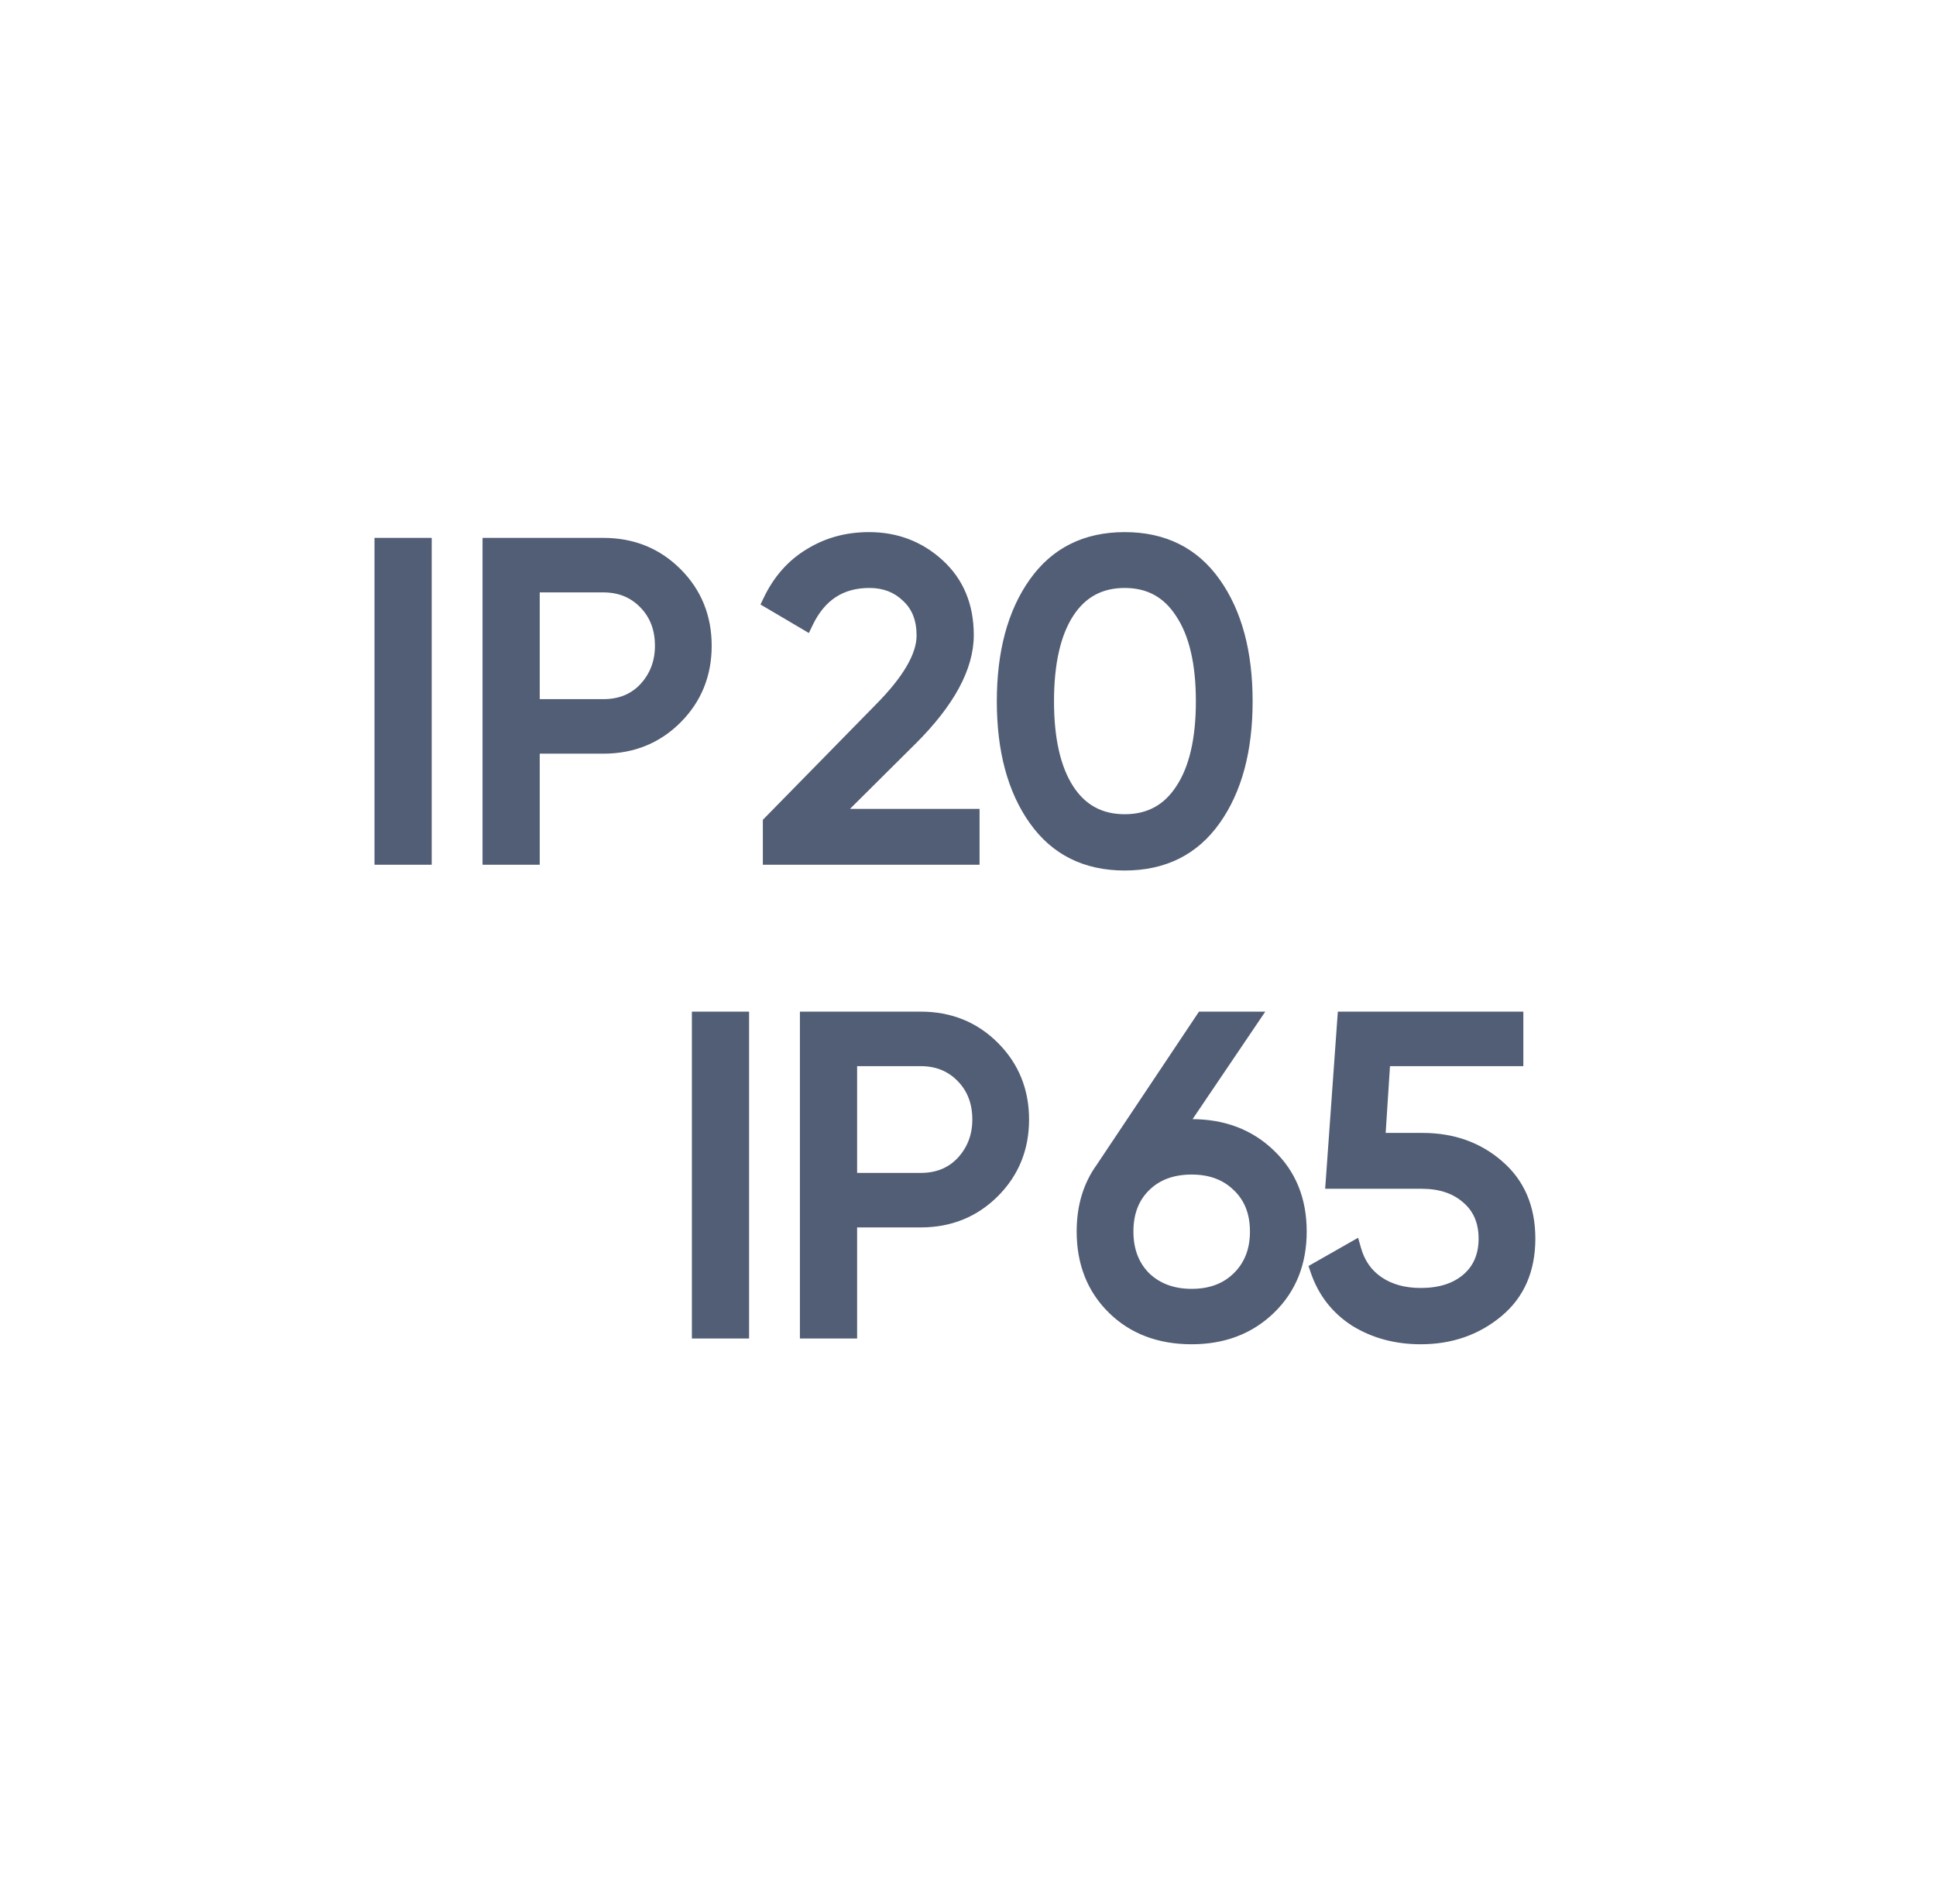
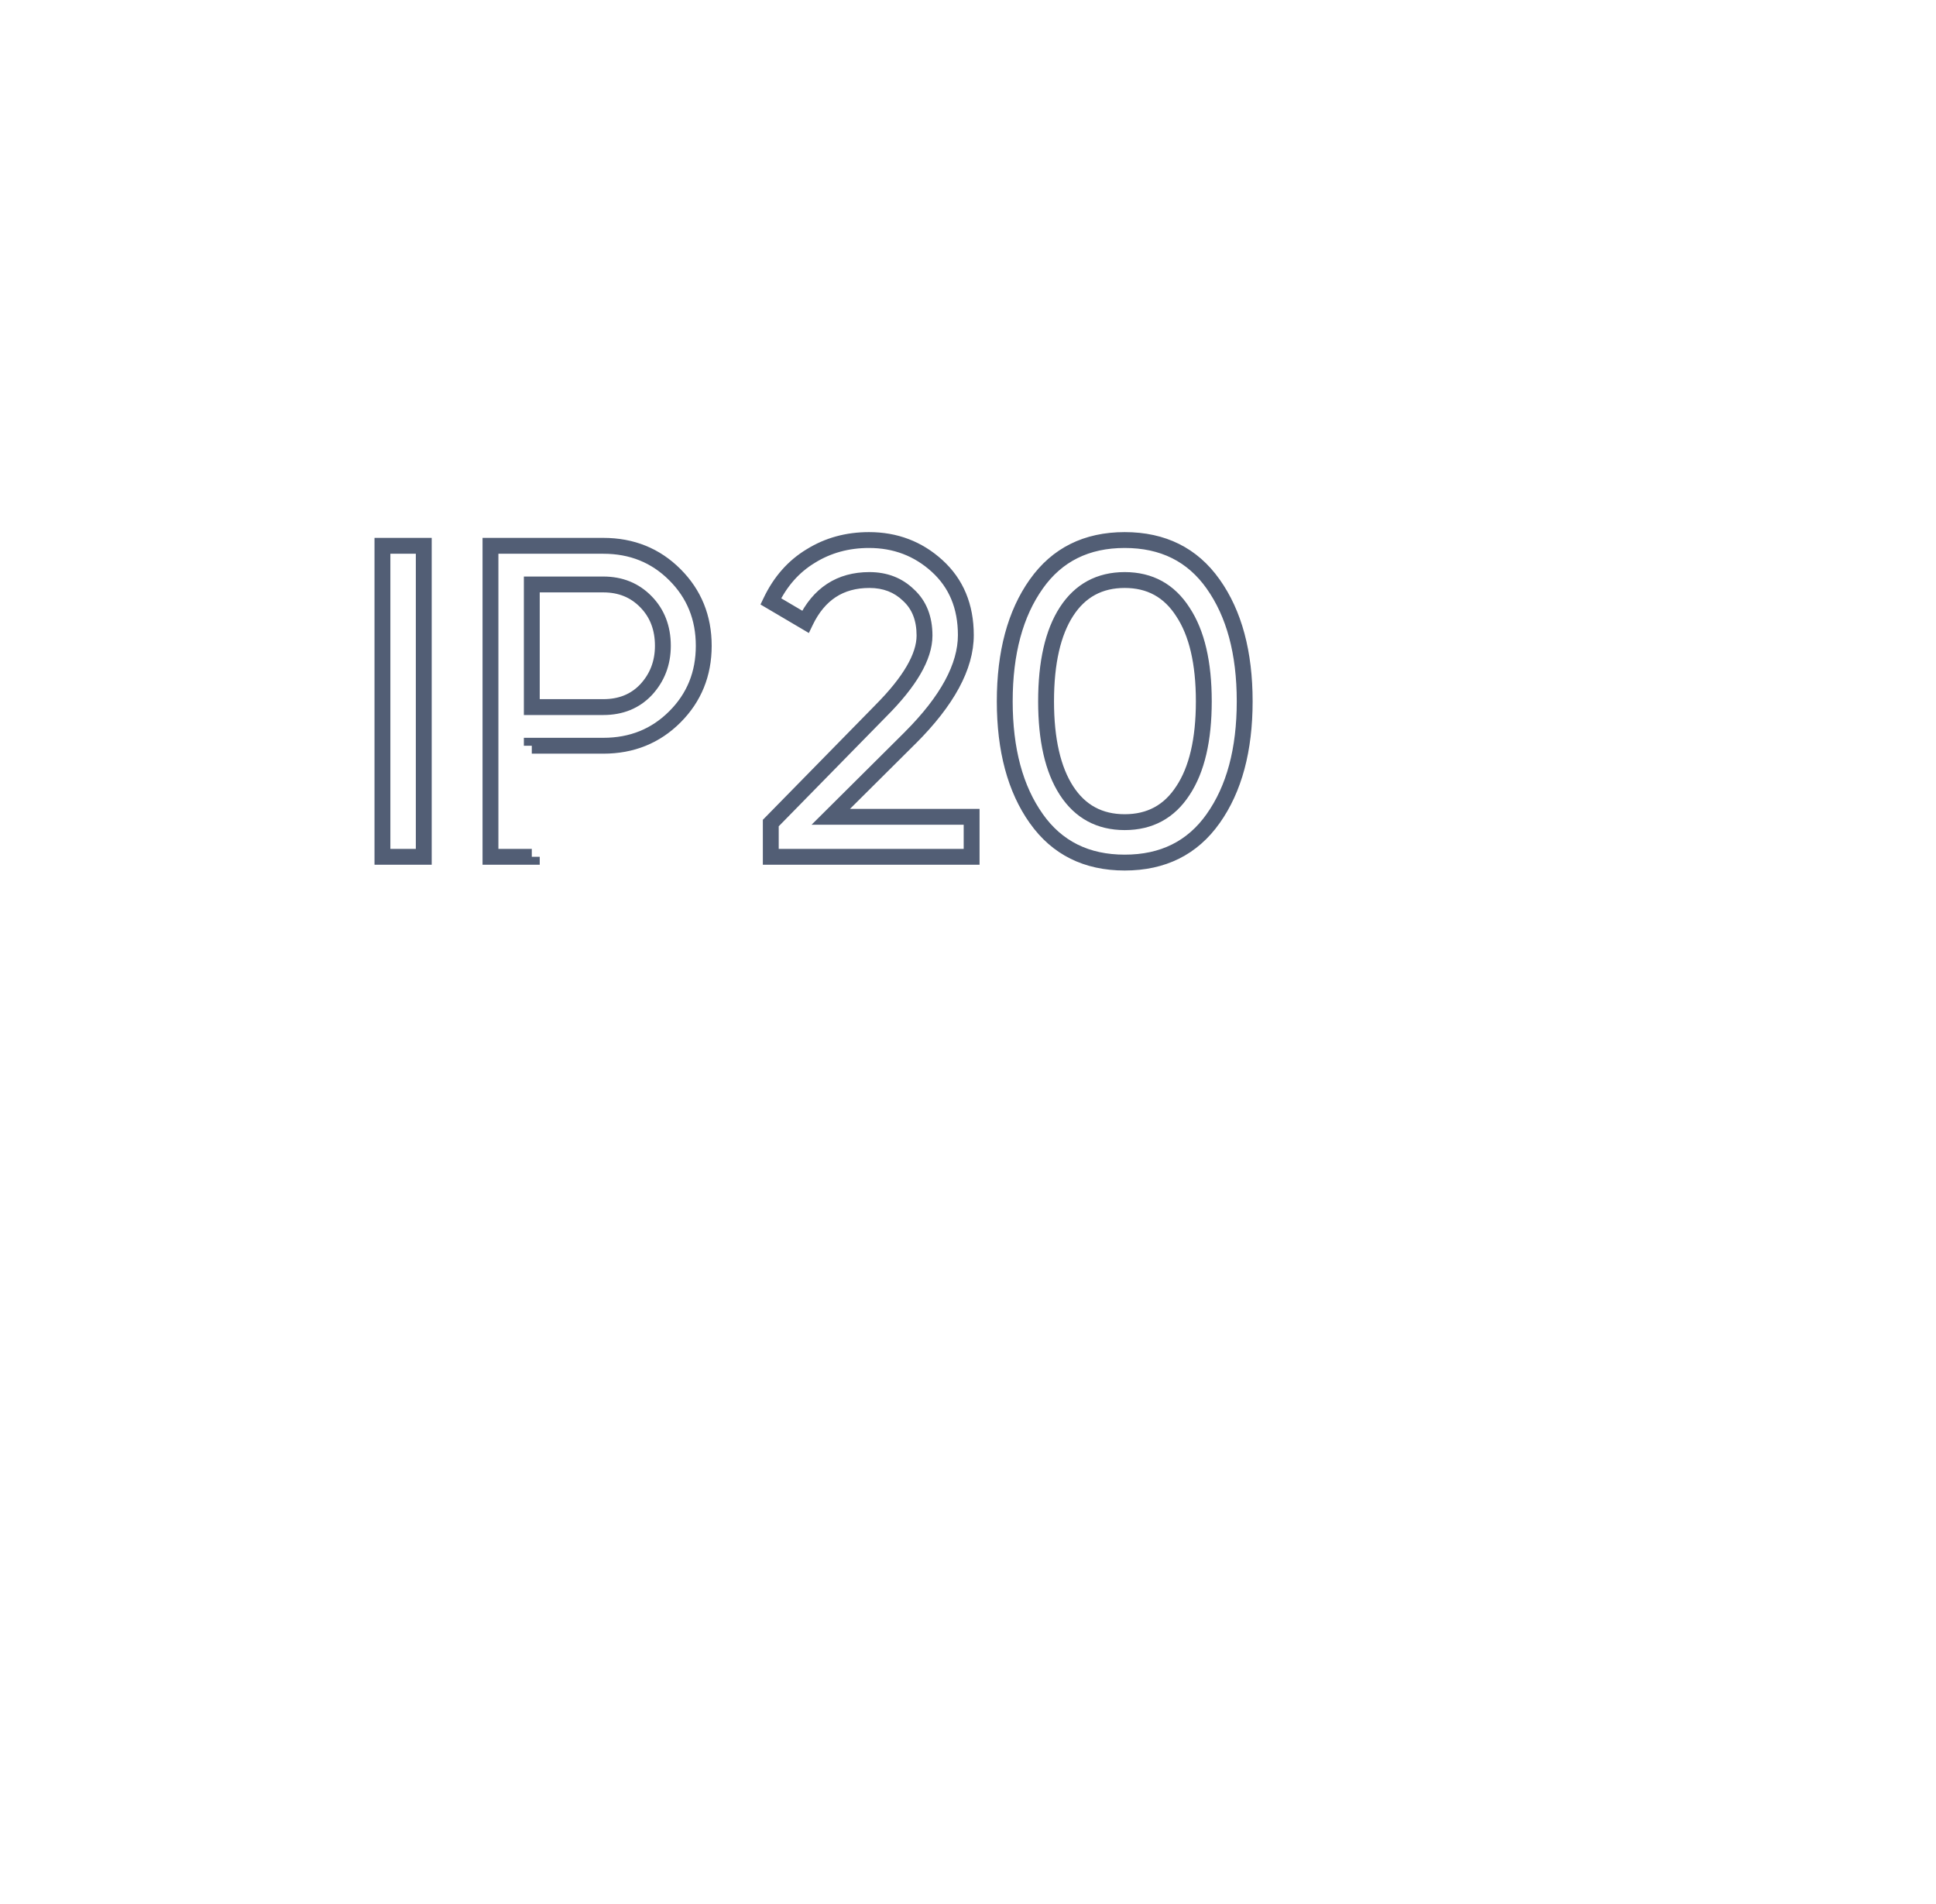
<svg xmlns="http://www.w3.org/2000/svg" width="61" height="60" viewBox="0 0 61 60" fill="none">
-   <path d="M22.05 41.929V32.129H23.352V41.929H22.05ZM25.454 32.129H29.01C29.906 32.129 30.658 32.432 31.264 33.039C31.871 33.645 32.174 34.392 32.174 35.279C32.174 36.165 31.871 36.912 31.264 37.519C30.658 38.125 29.906 38.429 29.01 38.429H26.756V41.929H25.454V32.129ZM26.756 37.211H29.01C29.561 37.211 30.009 37.029 30.354 36.665C30.709 36.282 30.886 35.82 30.886 35.279C30.886 34.719 30.709 34.257 30.354 33.893C30 33.529 29.552 33.347 29.01 33.347H26.756V37.211ZM37.548 35.517C38.528 35.517 39.335 35.825 39.97 36.441C40.605 37.047 40.922 37.836 40.922 38.807C40.922 39.777 40.605 40.571 39.97 41.187C39.335 41.803 38.528 42.111 37.548 42.111C36.549 42.111 35.737 41.803 35.112 41.187C34.487 40.571 34.174 39.777 34.174 38.807C34.174 38.041 34.37 37.388 34.762 36.847L37.912 32.129H39.396L37.086 35.545C37.366 35.526 37.52 35.517 37.548 35.517ZM37.548 36.763C36.923 36.763 36.419 36.949 36.036 37.323C35.653 37.696 35.462 38.191 35.462 38.807C35.462 39.423 35.653 39.922 36.036 40.305C36.428 40.678 36.932 40.865 37.548 40.865C38.164 40.865 38.663 40.678 39.046 40.305C39.438 39.922 39.634 39.423 39.634 38.807C39.634 38.191 39.438 37.696 39.046 37.323C38.663 36.949 38.164 36.763 37.548 36.763ZM43.394 35.951H44.822C45.746 35.951 46.525 36.226 47.16 36.777C47.804 37.327 48.126 38.079 48.126 39.031C48.126 39.992 47.799 40.743 47.146 41.285C46.483 41.835 45.69 42.111 44.766 42.111C44.001 42.111 43.324 41.929 42.736 41.565C42.157 41.191 41.756 40.673 41.532 40.011L42.638 39.381C42.769 39.847 43.02 40.207 43.394 40.459C43.767 40.711 44.224 40.837 44.766 40.837C45.391 40.837 45.891 40.678 46.264 40.361C46.647 40.034 46.838 39.591 46.838 39.031C46.838 38.471 46.647 38.027 46.264 37.701C45.891 37.374 45.401 37.211 44.794 37.211H42.022L42.386 32.129H47.748V33.347H43.562L43.394 35.951Z" fill="#525E75" />
-   <path d="M22.05 41.929H21.8V42.179H22.05V41.929ZM22.05 32.129V31.879H21.8V32.129H22.05ZM23.352 32.129H23.602V31.879H23.352V32.129ZM23.352 41.929V42.179H23.602V41.929H23.352ZM22.3 41.929V32.129H21.8V41.929H22.3ZM22.05 32.379H23.352V31.879H22.05V32.379ZM23.102 32.129V41.929H23.602V32.129H23.102ZM23.352 41.679H22.05V42.179H23.352V41.679ZM25.454 32.129V31.879H25.204V32.129H25.454ZM31.264 37.519L31.087 37.342L31.264 37.519ZM26.756 38.429V38.179H26.506V38.429H26.756ZM26.756 41.929V42.179H27.006V41.929H26.756ZM25.454 41.929H25.204V42.179H25.454V41.929ZM26.756 37.211H26.506V37.461H26.756V37.211ZM30.354 36.665L30.536 36.837L30.538 36.834L30.354 36.665ZM30.354 33.893L30.175 34.067V34.067L30.354 33.893ZM26.756 33.347V33.097H26.506V33.347H26.756ZM25.454 32.379H29.01V31.879H25.454V32.379ZM29.01 32.379C29.843 32.379 30.53 32.658 31.087 33.215L31.441 32.862C30.785 32.206 29.969 31.879 29.01 31.879V32.379ZM31.087 33.215C31.646 33.773 31.924 34.456 31.924 35.279H32.424C32.424 34.328 32.096 33.517 31.441 32.862L31.087 33.215ZM31.924 35.279C31.924 36.101 31.646 36.784 31.087 37.342L31.441 37.695C32.096 37.04 32.424 36.229 32.424 35.279H31.924ZM31.087 37.342C30.53 37.899 29.843 38.179 29.01 38.179V38.679C29.969 38.679 30.785 38.351 31.441 37.695L31.087 37.342ZM29.01 38.179H26.756V38.679H29.01V38.179ZM26.506 38.429V41.929H27.006V38.429H26.506ZM26.756 41.679H25.454V42.179H26.756V41.679ZM25.704 41.929V32.129H25.204V41.929H25.704ZM26.756 37.461H29.01V36.961H26.756V37.461ZM29.01 37.461C29.622 37.461 30.138 37.255 30.536 36.837L30.173 36.492C29.88 36.802 29.5 36.961 29.01 36.961V37.461ZM30.538 36.834C30.937 36.404 31.136 35.88 31.136 35.279H30.636C30.636 35.76 30.481 36.16 30.171 36.495L30.538 36.834ZM31.136 35.279C31.136 34.661 30.938 34.134 30.533 33.718L30.175 34.067C30.48 34.379 30.636 34.776 30.636 35.279H31.136ZM30.533 33.718C30.128 33.302 29.614 33.097 29.01 33.097V33.597C29.489 33.597 29.871 33.755 30.175 34.067L30.533 33.718ZM29.01 33.097H26.756V33.597H29.01V33.097ZM26.506 33.347V37.211H27.006V33.347H26.506ZM39.97 36.441L39.796 36.62L39.797 36.621L39.97 36.441ZM39.97 41.187L39.796 41.007L39.97 41.187ZM35.112 41.187L35.288 41.008L35.112 41.187ZM34.762 36.847L34.965 36.993L34.97 36.985L34.762 36.847ZM37.912 32.129V31.879H37.778L37.704 31.99L37.912 32.129ZM39.396 32.129L39.603 32.269L39.867 31.879H39.396V32.129ZM37.086 35.545L36.879 35.404L36.593 35.828L37.103 35.794L37.086 35.545ZM36.036 37.323L35.861 37.144L36.036 37.323ZM36.036 40.305L35.859 40.481L35.864 40.486L36.036 40.305ZM39.046 40.305L39.221 40.483L39.221 40.483L39.046 40.305ZM39.046 37.323L38.871 37.502L38.874 37.504L39.046 37.323ZM37.548 35.767C38.471 35.767 39.213 36.054 39.796 36.62L40.144 36.261C39.458 35.595 38.586 35.267 37.548 35.267V35.767ZM39.797 36.621C40.377 37.176 40.672 37.896 40.672 38.807H41.172C41.172 37.776 40.832 36.919 40.143 36.26L39.797 36.621ZM40.672 38.807C40.672 39.717 40.377 40.443 39.796 41.007L40.144 41.366C40.832 40.698 41.172 39.838 41.172 38.807H40.672ZM39.796 41.007C39.213 41.573 38.471 41.861 37.548 41.861V42.361C38.586 42.361 39.458 42.032 40.144 41.366L39.796 41.007ZM37.548 41.861C36.605 41.861 35.86 41.572 35.288 41.008L34.937 41.365C35.615 42.033 36.494 42.361 37.548 42.361V41.861ZM35.288 41.008C34.715 40.445 34.424 39.718 34.424 38.807H33.924C33.924 39.836 34.258 40.697 34.937 41.365L35.288 41.008ZM34.424 38.807C34.424 38.086 34.608 37.486 34.965 36.993L34.56 36.7C34.132 37.29 33.924 37.996 33.924 38.807H34.424ZM34.97 36.985L38.12 32.267L37.704 31.99L34.554 36.708L34.97 36.985ZM37.912 32.379H39.396V31.879H37.912V32.379ZM39.189 31.988L36.879 35.404L37.293 35.685L39.603 32.269L39.189 31.988ZM37.103 35.794C37.243 35.785 37.35 35.778 37.427 35.773C37.465 35.771 37.495 35.769 37.516 35.768C37.541 35.767 37.549 35.767 37.548 35.767V35.267C37.509 35.267 37.342 35.277 37.069 35.295L37.103 35.794ZM37.548 36.513C36.869 36.513 36.299 36.717 35.861 37.144L36.211 37.502C36.539 37.181 36.976 37.013 37.548 37.013V36.513ZM35.861 37.144C35.423 37.571 35.212 38.134 35.212 38.807H35.712C35.712 38.247 35.884 37.821 36.211 37.502L35.861 37.144ZM35.212 38.807C35.212 39.479 35.423 40.045 35.859 40.481L36.213 40.128C35.884 39.799 35.712 39.366 35.712 38.807H35.212ZM35.864 40.486C36.309 40.909 36.877 41.115 37.548 41.115V40.615C36.987 40.615 36.547 40.446 36.209 40.124L35.864 40.486ZM37.548 41.115C38.219 41.115 38.784 40.909 39.221 40.483L38.871 40.126C38.543 40.446 38.11 40.615 37.548 40.615V41.115ZM39.221 40.483C39.667 40.048 39.884 39.481 39.884 38.807H39.384C39.384 39.364 39.209 39.796 38.871 40.126L39.221 40.483ZM39.884 38.807C39.884 38.133 39.667 37.569 39.218 37.142L38.874 37.504C39.209 37.823 39.384 38.249 39.384 38.807H39.884ZM39.221 37.144C38.784 36.718 38.219 36.513 37.548 36.513V37.013C38.11 37.013 38.543 37.181 38.871 37.502L39.221 37.144ZM43.394 35.951L43.144 35.934L43.127 36.201H43.394V35.951ZM47.16 36.777L46.996 36.965L46.997 36.967L47.16 36.777ZM47.146 41.285L46.986 41.092L46.986 41.092L47.146 41.285ZM42.736 41.565L42.6 41.775L42.604 41.777L42.736 41.565ZM41.532 40.011L41.408 39.793L41.229 39.895L41.295 40.091L41.532 40.011ZM42.638 39.381L42.879 39.313L42.792 39.005L42.514 39.163L42.638 39.381ZM43.394 40.459L43.534 40.251V40.251L43.394 40.459ZM46.264 40.361L46.426 40.551L46.426 40.551L46.264 40.361ZM46.264 37.701L46.099 37.889L46.102 37.891L46.264 37.701ZM42.022 37.211L41.773 37.193L41.753 37.461H42.022V37.211ZM42.386 32.129V31.879H42.153L42.136 32.111L42.386 32.129ZM47.748 32.129H47.998V31.879H47.748V32.129ZM47.748 33.347V33.597H47.998V33.347H47.748ZM43.562 33.347V33.097H43.328L43.312 33.331L43.562 33.347ZM43.394 36.201H44.822V35.701H43.394V36.201ZM44.822 36.201C45.692 36.201 46.411 36.458 46.996 36.965L47.324 36.588C46.639 35.994 45.8 35.701 44.822 35.701V36.201ZM46.997 36.967C47.579 37.464 47.876 38.142 47.876 39.031H48.376C48.376 38.016 48.029 37.191 47.322 36.587L46.997 36.967ZM47.876 39.031C47.876 39.929 47.574 40.605 46.986 41.092L47.305 41.477C48.024 40.882 48.376 40.055 48.376 39.031H47.876ZM46.986 41.092C46.372 41.603 45.636 41.861 44.766 41.861V42.361C45.744 42.361 46.595 42.068 47.306 41.477L46.986 41.092ZM44.766 41.861C44.042 41.861 43.412 41.689 42.867 41.352L42.604 41.777C43.236 42.168 43.959 42.361 44.766 42.361V41.861ZM42.871 41.355C42.341 41.012 41.975 40.541 41.769 39.931L41.295 40.091C41.537 40.806 41.973 41.37 42.6 41.775L42.871 41.355ZM41.656 40.228L42.762 39.598L42.514 39.163L41.408 39.793L41.656 40.228ZM42.397 39.448C42.542 39.967 42.828 40.378 43.254 40.666L43.534 40.251C43.213 40.035 42.995 39.727 42.879 39.313L42.397 39.448ZM43.254 40.666C43.676 40.951 44.185 41.087 44.766 41.087V40.587C44.264 40.587 43.858 40.47 43.534 40.251L43.254 40.666ZM44.766 41.087C45.434 41.087 45.996 40.916 46.426 40.551L46.102 40.17C45.785 40.439 45.349 40.587 44.766 40.587V41.087ZM46.426 40.551C46.871 40.171 47.088 39.654 47.088 39.031H46.588C46.588 39.527 46.422 39.897 46.102 40.17L46.426 40.551ZM47.088 39.031C47.088 38.407 46.871 37.89 46.426 37.51L46.102 37.891C46.422 38.164 46.588 38.535 46.588 39.031H47.088ZM46.428 37.512C46 37.138 45.447 36.961 44.794 36.961V37.461C45.354 37.461 45.781 37.61 46.099 37.889L46.428 37.512ZM44.794 36.961H42.022V37.461H44.794V36.961ZM42.271 37.228L42.635 32.146L42.136 32.111L41.773 37.193L42.271 37.228ZM42.386 32.379H47.748V31.879H42.386V32.379ZM47.498 32.129V33.347H47.998V32.129H47.498ZM47.748 33.097H43.562V33.597H47.748V33.097ZM43.312 33.331L43.144 35.934L43.643 35.967L43.811 33.363L43.312 33.331Z" fill="#525E75" />
-   <path d="M12.05 27V17.2H13.352V27H12.05ZM15.454 17.2H19.01C19.906 17.2 20.658 17.503 21.264 18.11C21.871 18.717 22.174 19.463 22.174 20.35C22.174 21.237 21.871 21.983 21.264 22.59C20.658 23.197 19.906 23.5 19.01 23.5H16.756V27H15.454V17.2ZM16.756 22.282H19.01C19.561 22.282 20.009 22.1 20.354 21.736C20.709 21.353 20.886 20.891 20.886 20.35C20.886 19.79 20.709 19.328 20.354 18.964C20 18.6 19.552 18.418 19.01 18.418H16.756V22.282ZM30.614 27H24.286V25.936L27.744 22.408C28.668 21.484 29.13 20.691 29.13 20.028C29.13 19.487 28.962 19.062 28.626 18.754C28.299 18.437 27.889 18.278 27.394 18.278C26.47 18.278 25.798 18.717 25.378 19.594L24.286 18.95C24.585 18.325 25.005 17.849 25.546 17.522C26.087 17.186 26.699 17.018 27.38 17.018C28.211 17.018 28.925 17.289 29.522 17.83C30.129 18.381 30.432 19.109 30.432 20.014C30.432 21.003 29.849 22.081 28.682 23.248L26.176 25.74H30.614V27ZM38.224 25.796C37.571 26.72 36.642 27.182 35.438 27.182C34.234 27.182 33.306 26.72 32.652 25.796C31.989 24.863 31.658 23.631 31.658 22.1C31.658 20.569 31.989 19.337 32.652 18.404C33.306 17.48 34.234 17.018 35.438 17.018C36.642 17.018 37.571 17.48 38.224 18.404C38.887 19.337 39.218 20.569 39.218 22.1C39.218 23.631 38.887 24.863 38.224 25.796ZM32.96 22.1C32.96 23.313 33.175 24.251 33.604 24.914C34.033 25.577 34.645 25.908 35.438 25.908C36.231 25.908 36.843 25.577 37.272 24.914C37.711 24.251 37.93 23.313 37.93 22.1C37.93 20.887 37.711 19.949 37.272 19.286C36.843 18.614 36.231 18.278 35.438 18.278C34.645 18.278 34.033 18.609 33.604 19.272C33.175 19.935 32.96 20.877 32.96 22.1Z" fill="#525E75" />
-   <path d="M12.05 27H11.8V27.25H12.05V27ZM12.05 17.2V16.95H11.8V17.2H12.05ZM13.352 17.2H13.602V16.95H13.352V17.2ZM13.352 27V27.25H13.602V27H13.352ZM12.3 27V17.2H11.8V27H12.3ZM12.05 17.45H13.352V16.95H12.05V17.45ZM13.102 17.2V27H13.602V17.2H13.102ZM13.352 26.75H12.05V27.25H13.352V26.75ZM15.454 17.2V16.95H15.204V17.2H15.454ZM21.264 22.59L21.087 22.413L21.264 22.59ZM16.756 23.5V23.25H16.506V23.5H16.756ZM16.756 27V27.25H17.006V27H16.756ZM15.454 27H15.204V27.25H15.454V27ZM16.756 22.282H16.506V22.532H16.756V22.282ZM20.354 21.736L20.536 21.908L20.538 21.906L20.354 21.736ZM20.354 18.964L20.175 19.139V19.139L20.354 18.964ZM16.756 18.418V18.168H16.506V18.418H16.756ZM15.454 17.45H19.01V16.95H15.454V17.45ZM19.01 17.45C19.843 17.45 20.53 17.729 21.087 18.287L21.441 17.933C20.785 17.277 19.969 16.95 19.01 16.95V17.45ZM21.087 18.287C21.646 18.845 21.924 19.527 21.924 20.35H22.424C22.424 19.399 22.096 18.588 21.441 17.933L21.087 18.287ZM21.924 20.35C21.924 21.173 21.646 21.855 21.087 22.413L21.441 22.767C22.096 22.111 22.424 21.3 22.424 20.35H21.924ZM21.087 22.413C20.53 22.971 19.843 23.25 19.01 23.25V23.75C19.969 23.75 20.785 23.423 21.441 22.767L21.087 22.413ZM19.01 23.25H16.756V23.75H19.01V23.25ZM16.506 23.5V27H17.006V23.5H16.506ZM16.756 26.75H15.454V27.25H16.756V26.75ZM15.704 27V17.2H15.204V27H15.704ZM16.756 22.532H19.01V22.032H16.756V22.532ZM19.01 22.532C19.622 22.532 20.138 22.327 20.536 21.908L20.173 21.564C19.88 21.873 19.5 22.032 19.01 22.032V22.532ZM20.538 21.906C20.937 21.475 21.136 20.952 21.136 20.35H20.636C20.636 20.831 20.481 21.232 20.171 21.566L20.538 21.906ZM21.136 20.35C21.136 19.732 20.938 19.205 20.533 18.79L20.175 19.139C20.48 19.451 20.636 19.848 20.636 20.35H21.136ZM20.533 18.79C20.128 18.374 19.614 18.168 19.01 18.168V18.668C19.489 18.668 19.871 18.826 20.175 19.139L20.533 18.79ZM19.01 18.168H16.756V18.668H19.01V18.168ZM16.506 18.418V22.282H17.006V18.418H16.506ZM30.614 27V27.25H30.864V27H30.614ZM24.286 27H24.036V27.25H24.286V27ZM24.286 25.936L24.108 25.761L24.036 25.834V25.936H24.286ZM27.744 22.408L27.567 22.231L27.566 22.233L27.744 22.408ZM28.626 18.754L28.452 18.933L28.457 18.938L28.626 18.754ZM25.378 19.594L25.251 19.809L25.486 19.948L25.604 19.702L25.378 19.594ZM24.286 18.95L24.061 18.842L23.962 19.049L24.159 19.165L24.286 18.95ZM25.546 17.522L25.675 17.736L25.678 17.734L25.546 17.522ZM29.522 17.83L29.69 17.645L29.69 17.645L29.522 17.83ZM28.682 23.248L28.858 23.425L28.859 23.425L28.682 23.248ZM26.176 25.74L26 25.563L25.57 25.99H26.176V25.74ZM30.614 25.74H30.864V25.49H30.614V25.74ZM30.614 26.75H24.286V27.25H30.614V26.75ZM24.536 27V25.936H24.036V27H24.536ZM24.465 26.111L27.923 22.583L27.566 22.233L24.108 25.761L24.465 26.111ZM27.921 22.585C28.852 21.654 29.38 20.797 29.38 20.028H28.88C28.88 20.584 28.484 21.314 27.567 22.231L27.921 22.585ZM29.38 20.028C29.38 19.431 29.192 18.934 28.795 18.57L28.457 18.938C28.732 19.19 28.88 19.542 28.88 20.028H29.38ZM28.8 18.575C28.423 18.208 27.948 18.028 27.394 18.028V18.528C27.83 18.528 28.176 18.665 28.452 18.933L28.8 18.575ZM27.394 18.028C26.891 18.028 26.443 18.148 26.061 18.398C25.679 18.647 25.378 19.015 25.153 19.486L25.604 19.702C25.798 19.296 26.044 19.006 26.334 18.816C26.623 18.627 26.973 18.528 27.394 18.528V18.028ZM25.505 19.379L24.413 18.735L24.159 19.165L25.251 19.809L25.505 19.379ZM24.512 19.058C24.791 18.472 25.18 18.035 25.675 17.736L25.417 17.308C24.83 17.662 24.378 18.177 24.061 18.842L24.512 19.058ZM25.678 17.734C26.177 17.425 26.742 17.268 27.38 17.268V16.768C26.656 16.768 25.998 16.947 25.414 17.31L25.678 17.734ZM27.38 17.268C28.151 17.268 28.804 17.517 29.354 18.015L29.69 17.645C29.045 17.06 28.271 16.768 27.38 16.768V17.268ZM29.354 18.015C29.903 18.513 30.182 19.171 30.182 20.014H30.682C30.682 19.046 30.355 18.248 29.69 17.645L29.354 18.015ZM30.182 20.014C30.182 20.904 29.655 21.922 28.505 23.071L28.859 23.425C30.043 22.241 30.682 21.102 30.682 20.014H30.182ZM28.506 23.071L26 25.563L26.352 25.917L28.858 23.425L28.506 23.071ZM26.176 25.99H30.614V25.49H26.176V25.99ZM30.364 25.74V27H30.864V25.74H30.364ZM38.224 25.796L38.02 25.651L38.02 25.652L38.224 25.796ZM32.652 25.796L32.856 25.652L32.856 25.651L32.652 25.796ZM32.652 18.404L32.856 18.549L32.856 18.548L32.652 18.404ZM38.224 18.404L38.02 18.548L38.02 18.549L38.224 18.404ZM33.604 24.914L33.814 24.778L33.604 24.914ZM37.272 24.914L37.064 24.776L37.062 24.778L37.272 24.914ZM37.272 19.286L37.062 19.421L37.064 19.424L37.272 19.286ZM33.604 19.272L33.394 19.136L33.604 19.272ZM38.02 25.652C37.417 26.505 36.567 26.932 35.438 26.932V27.432C36.717 27.432 37.725 26.935 38.428 25.94L38.02 25.652ZM35.438 26.932C34.309 26.932 33.459 26.505 32.856 25.652L32.448 25.94C33.152 26.935 34.159 27.432 35.438 27.432V26.932ZM32.856 25.651C32.232 24.772 31.908 23.596 31.908 22.1H31.408C31.408 23.665 31.747 24.953 32.448 25.941L32.856 25.651ZM31.908 22.1C31.908 20.604 32.232 19.428 32.856 18.549L32.448 18.259C31.747 19.247 31.408 20.535 31.408 22.1H31.908ZM32.856 18.548C33.459 17.695 34.309 17.268 35.438 17.268V16.768C34.159 16.768 33.152 17.265 32.448 18.26L32.856 18.548ZM35.438 17.268C36.567 17.268 37.417 17.695 38.02 18.548L38.428 18.26C37.725 17.265 36.717 16.768 35.438 16.768V17.268ZM38.02 18.549C38.644 19.428 38.968 20.604 38.968 22.1H39.468C39.468 20.535 39.129 19.247 38.428 18.259L38.02 18.549ZM38.968 22.1C38.968 23.596 38.644 24.772 38.02 25.651L38.428 25.941C39.129 24.953 39.468 23.665 39.468 22.1H38.968ZM32.71 22.1C32.71 23.338 32.928 24.331 33.394 25.05L33.814 24.778C33.422 24.172 33.21 23.289 33.21 22.1H32.71ZM33.394 25.05C33.87 25.784 34.561 26.158 35.438 26.158V25.658C34.729 25.658 34.197 25.369 33.814 24.778L33.394 25.05ZM35.438 26.158C36.316 26.158 37.006 25.784 37.482 25.05L37.062 24.778C36.679 25.369 36.147 25.658 35.438 25.658V26.158ZM37.481 25.052C37.957 24.332 38.18 23.338 38.18 22.1H37.68C37.68 23.288 37.465 24.171 37.064 24.776L37.481 25.052ZM38.18 22.1C38.18 20.862 37.957 19.868 37.481 19.148L37.064 19.424C37.465 20.029 37.68 20.912 37.68 22.1H38.18ZM37.483 19.151C37.008 18.408 36.317 18.028 35.438 18.028V18.528C36.146 18.528 36.678 18.82 37.062 19.421L37.483 19.151ZM35.438 18.028C34.561 18.028 33.87 18.402 33.394 19.136L33.814 19.408C34.197 18.817 34.729 18.528 35.438 18.528V18.028ZM33.394 19.136C32.928 19.856 32.71 20.854 32.71 22.1H33.21C33.21 20.901 33.422 20.014 33.814 19.408L33.394 19.136Z" fill="#525E75" />
+   <path d="M12.05 27H11.8V27.25H12.05V27ZM12.05 17.2V16.95H11.8V17.2H12.05ZM13.352 17.2H13.602V16.95H13.352V17.2ZM13.352 27V27.25H13.602V27H13.352ZM12.3 27V17.2H11.8V27H12.3ZM12.05 17.45H13.352V16.95H12.05V17.45ZM13.102 17.2V27H13.602V17.2H13.102ZM13.352 26.75H12.05V27.25H13.352V26.75ZM15.454 17.2V16.95H15.204V17.2H15.454ZM21.264 22.59L21.087 22.413L21.264 22.59ZM16.756 23.5V23.25H16.506V23.5H16.756ZM16.756 27V27.25H17.006V27H16.756ZM15.454 27H15.204V27.25H15.454V27ZM16.756 22.282H16.506V22.532H16.756V22.282ZM20.354 21.736L20.536 21.908L20.538 21.906L20.354 21.736ZM20.354 18.964L20.175 19.139V19.139L20.354 18.964ZM16.756 18.418V18.168H16.506V18.418H16.756ZM15.454 17.45H19.01V16.95H15.454V17.45ZM19.01 17.45C19.843 17.45 20.53 17.729 21.087 18.287L21.441 17.933C20.785 17.277 19.969 16.95 19.01 16.95V17.45ZM21.087 18.287C21.646 18.845 21.924 19.527 21.924 20.35H22.424C22.424 19.399 22.096 18.588 21.441 17.933L21.087 18.287ZM21.924 20.35C21.924 21.173 21.646 21.855 21.087 22.413L21.441 22.767C22.096 22.111 22.424 21.3 22.424 20.35H21.924ZM21.087 22.413C20.53 22.971 19.843 23.25 19.01 23.25V23.75C19.969 23.75 20.785 23.423 21.441 22.767L21.087 22.413ZM19.01 23.25H16.756V23.75H19.01V23.25ZM16.506 23.5V27H17.006H16.506ZM16.756 26.75H15.454V27.25H16.756V26.75ZM15.704 27V17.2H15.204V27H15.704ZM16.756 22.532H19.01V22.032H16.756V22.532ZM19.01 22.532C19.622 22.532 20.138 22.327 20.536 21.908L20.173 21.564C19.88 21.873 19.5 22.032 19.01 22.032V22.532ZM20.538 21.906C20.937 21.475 21.136 20.952 21.136 20.35H20.636C20.636 20.831 20.481 21.232 20.171 21.566L20.538 21.906ZM21.136 20.35C21.136 19.732 20.938 19.205 20.533 18.79L20.175 19.139C20.48 19.451 20.636 19.848 20.636 20.35H21.136ZM20.533 18.79C20.128 18.374 19.614 18.168 19.01 18.168V18.668C19.489 18.668 19.871 18.826 20.175 19.139L20.533 18.79ZM19.01 18.168H16.756V18.668H19.01V18.168ZM16.506 18.418V22.282H17.006V18.418H16.506ZM30.614 27V27.25H30.864V27H30.614ZM24.286 27H24.036V27.25H24.286V27ZM24.286 25.936L24.108 25.761L24.036 25.834V25.936H24.286ZM27.744 22.408L27.567 22.231L27.566 22.233L27.744 22.408ZM28.626 18.754L28.452 18.933L28.457 18.938L28.626 18.754ZM25.378 19.594L25.251 19.809L25.486 19.948L25.604 19.702L25.378 19.594ZM24.286 18.95L24.061 18.842L23.962 19.049L24.159 19.165L24.286 18.95ZM25.546 17.522L25.675 17.736L25.678 17.734L25.546 17.522ZM29.522 17.83L29.69 17.645L29.69 17.645L29.522 17.83ZM28.682 23.248L28.858 23.425L28.859 23.425L28.682 23.248ZM26.176 25.74L26 25.563L25.57 25.99H26.176V25.74ZM30.614 25.74H30.864V25.49H30.614V25.74ZM30.614 26.75H24.286V27.25H30.614V26.75ZM24.536 27V25.936H24.036V27H24.536ZM24.465 26.111L27.923 22.583L27.566 22.233L24.108 25.761L24.465 26.111ZM27.921 22.585C28.852 21.654 29.38 20.797 29.38 20.028H28.88C28.88 20.584 28.484 21.314 27.567 22.231L27.921 22.585ZM29.38 20.028C29.38 19.431 29.192 18.934 28.795 18.57L28.457 18.938C28.732 19.19 28.88 19.542 28.88 20.028H29.38ZM28.8 18.575C28.423 18.208 27.948 18.028 27.394 18.028V18.528C27.83 18.528 28.176 18.665 28.452 18.933L28.8 18.575ZM27.394 18.028C26.891 18.028 26.443 18.148 26.061 18.398C25.679 18.647 25.378 19.015 25.153 19.486L25.604 19.702C25.798 19.296 26.044 19.006 26.334 18.816C26.623 18.627 26.973 18.528 27.394 18.528V18.028ZM25.505 19.379L24.413 18.735L24.159 19.165L25.251 19.809L25.505 19.379ZM24.512 19.058C24.791 18.472 25.18 18.035 25.675 17.736L25.417 17.308C24.83 17.662 24.378 18.177 24.061 18.842L24.512 19.058ZM25.678 17.734C26.177 17.425 26.742 17.268 27.38 17.268V16.768C26.656 16.768 25.998 16.947 25.414 17.31L25.678 17.734ZM27.38 17.268C28.151 17.268 28.804 17.517 29.354 18.015L29.69 17.645C29.045 17.06 28.271 16.768 27.38 16.768V17.268ZM29.354 18.015C29.903 18.513 30.182 19.171 30.182 20.014H30.682C30.682 19.046 30.355 18.248 29.69 17.645L29.354 18.015ZM30.182 20.014C30.182 20.904 29.655 21.922 28.505 23.071L28.859 23.425C30.043 22.241 30.682 21.102 30.682 20.014H30.182ZM28.506 23.071L26 25.563L26.352 25.917L28.858 23.425L28.506 23.071ZM26.176 25.99H30.614V25.49H26.176V25.99ZM30.364 25.74V27H30.864V25.74H30.364ZM38.224 25.796L38.02 25.651L38.02 25.652L38.224 25.796ZM32.652 25.796L32.856 25.652L32.856 25.651L32.652 25.796ZM32.652 18.404L32.856 18.549L32.856 18.548L32.652 18.404ZM38.224 18.404L38.02 18.548L38.02 18.549L38.224 18.404ZM33.604 24.914L33.814 24.778L33.604 24.914ZM37.272 24.914L37.064 24.776L37.062 24.778L37.272 24.914ZM37.272 19.286L37.062 19.421L37.064 19.424L37.272 19.286ZM33.604 19.272L33.394 19.136L33.604 19.272ZM38.02 25.652C37.417 26.505 36.567 26.932 35.438 26.932V27.432C36.717 27.432 37.725 26.935 38.428 25.94L38.02 25.652ZM35.438 26.932C34.309 26.932 33.459 26.505 32.856 25.652L32.448 25.94C33.152 26.935 34.159 27.432 35.438 27.432V26.932ZM32.856 25.651C32.232 24.772 31.908 23.596 31.908 22.1H31.408C31.408 23.665 31.747 24.953 32.448 25.941L32.856 25.651ZM31.908 22.1C31.908 20.604 32.232 19.428 32.856 18.549L32.448 18.259C31.747 19.247 31.408 20.535 31.408 22.1H31.908ZM32.856 18.548C33.459 17.695 34.309 17.268 35.438 17.268V16.768C34.159 16.768 33.152 17.265 32.448 18.26L32.856 18.548ZM35.438 17.268C36.567 17.268 37.417 17.695 38.02 18.548L38.428 18.26C37.725 17.265 36.717 16.768 35.438 16.768V17.268ZM38.02 18.549C38.644 19.428 38.968 20.604 38.968 22.1H39.468C39.468 20.535 39.129 19.247 38.428 18.259L38.02 18.549ZM38.968 22.1C38.968 23.596 38.644 24.772 38.02 25.651L38.428 25.941C39.129 24.953 39.468 23.665 39.468 22.1H38.968ZM32.71 22.1C32.71 23.338 32.928 24.331 33.394 25.05L33.814 24.778C33.422 24.172 33.21 23.289 33.21 22.1H32.71ZM33.394 25.05C33.87 25.784 34.561 26.158 35.438 26.158V25.658C34.729 25.658 34.197 25.369 33.814 24.778L33.394 25.05ZM35.438 26.158C36.316 26.158 37.006 25.784 37.482 25.05L37.062 24.778C36.679 25.369 36.147 25.658 35.438 25.658V26.158ZM37.481 25.052C37.957 24.332 38.18 23.338 38.18 22.1H37.68C37.68 23.288 37.465 24.171 37.064 24.776L37.481 25.052ZM38.18 22.1C38.18 20.862 37.957 19.868 37.481 19.148L37.064 19.424C37.465 20.029 37.68 20.912 37.68 22.1H38.18ZM37.483 19.151C37.008 18.408 36.317 18.028 35.438 18.028V18.528C36.146 18.528 36.678 18.82 37.062 19.421L37.483 19.151ZM35.438 18.028C34.561 18.028 33.87 18.402 33.394 19.136L33.814 19.408C34.197 18.817 34.729 18.528 35.438 18.528V18.028ZM33.394 19.136C32.928 19.856 32.71 20.854 32.71 22.1H33.21C33.21 20.901 33.422 20.014 33.814 19.408L33.394 19.136Z" fill="#525E75" />
</svg>